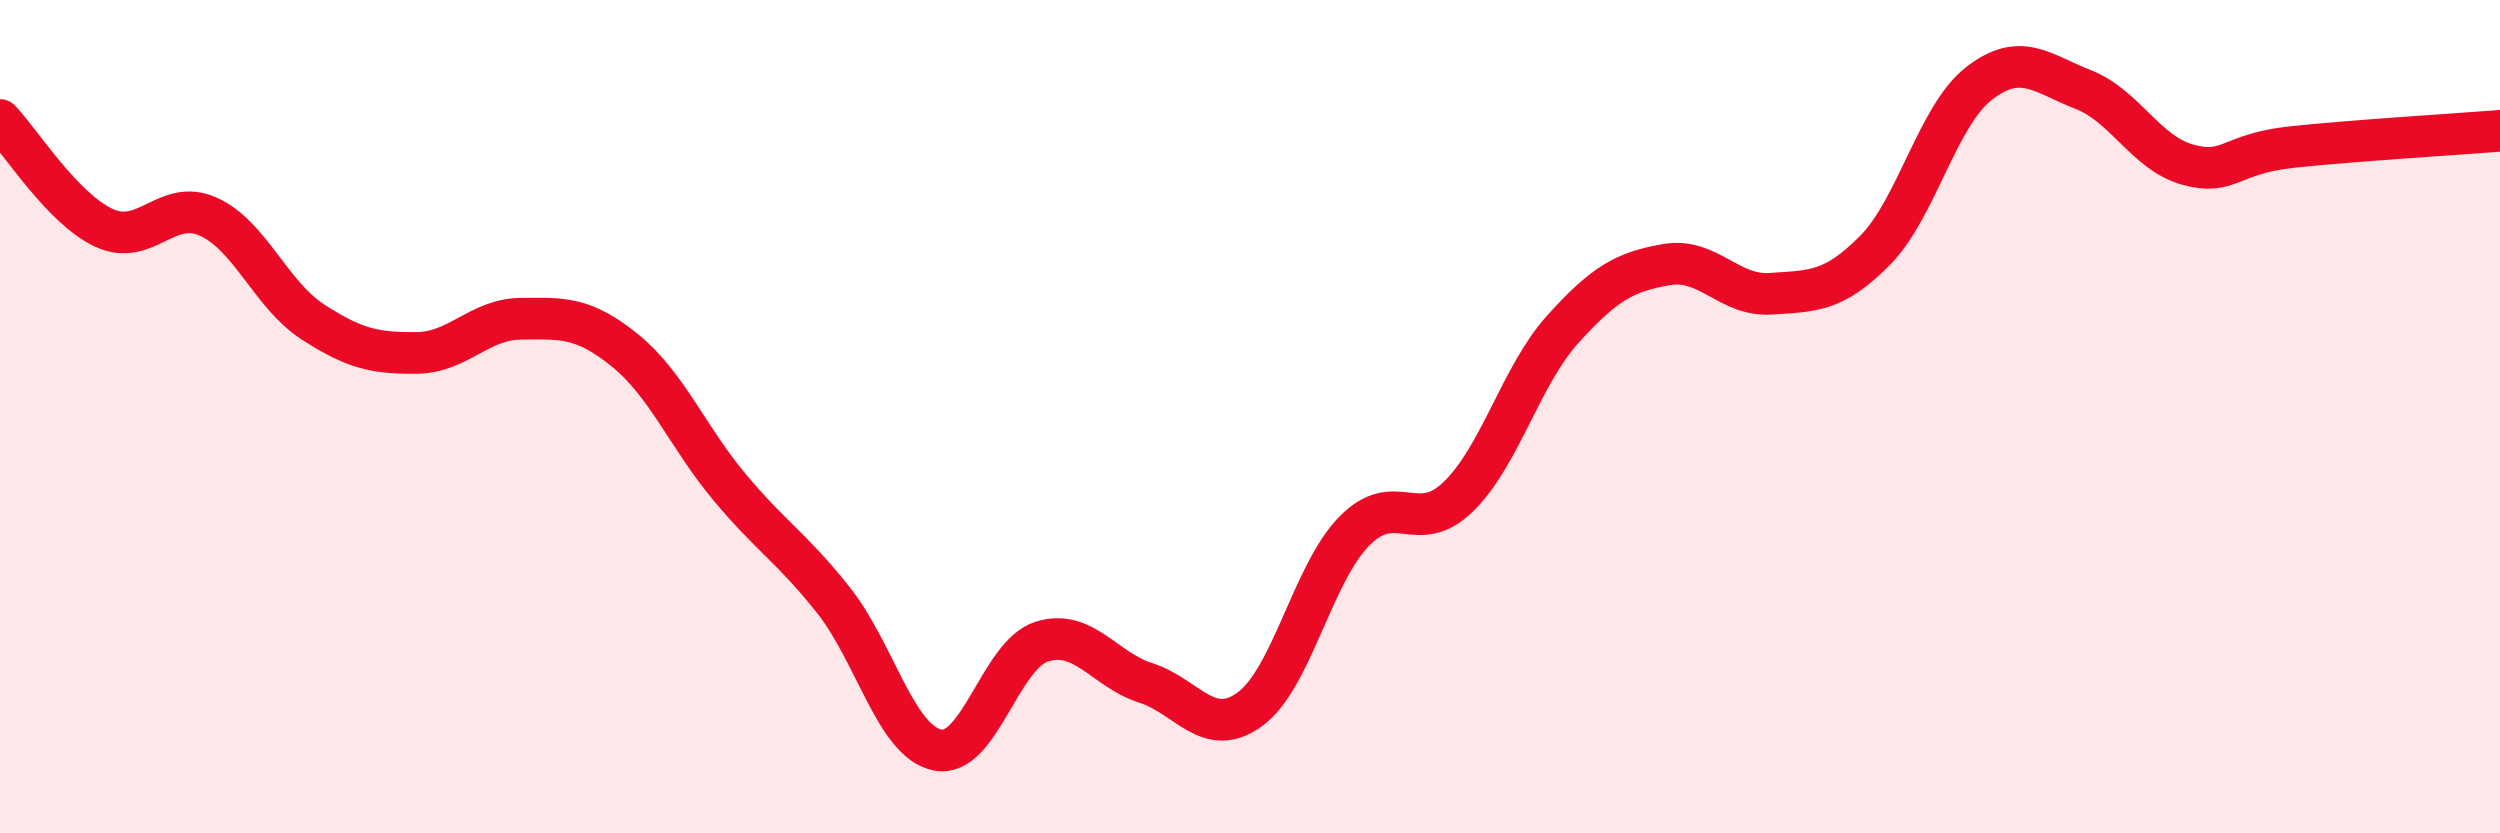
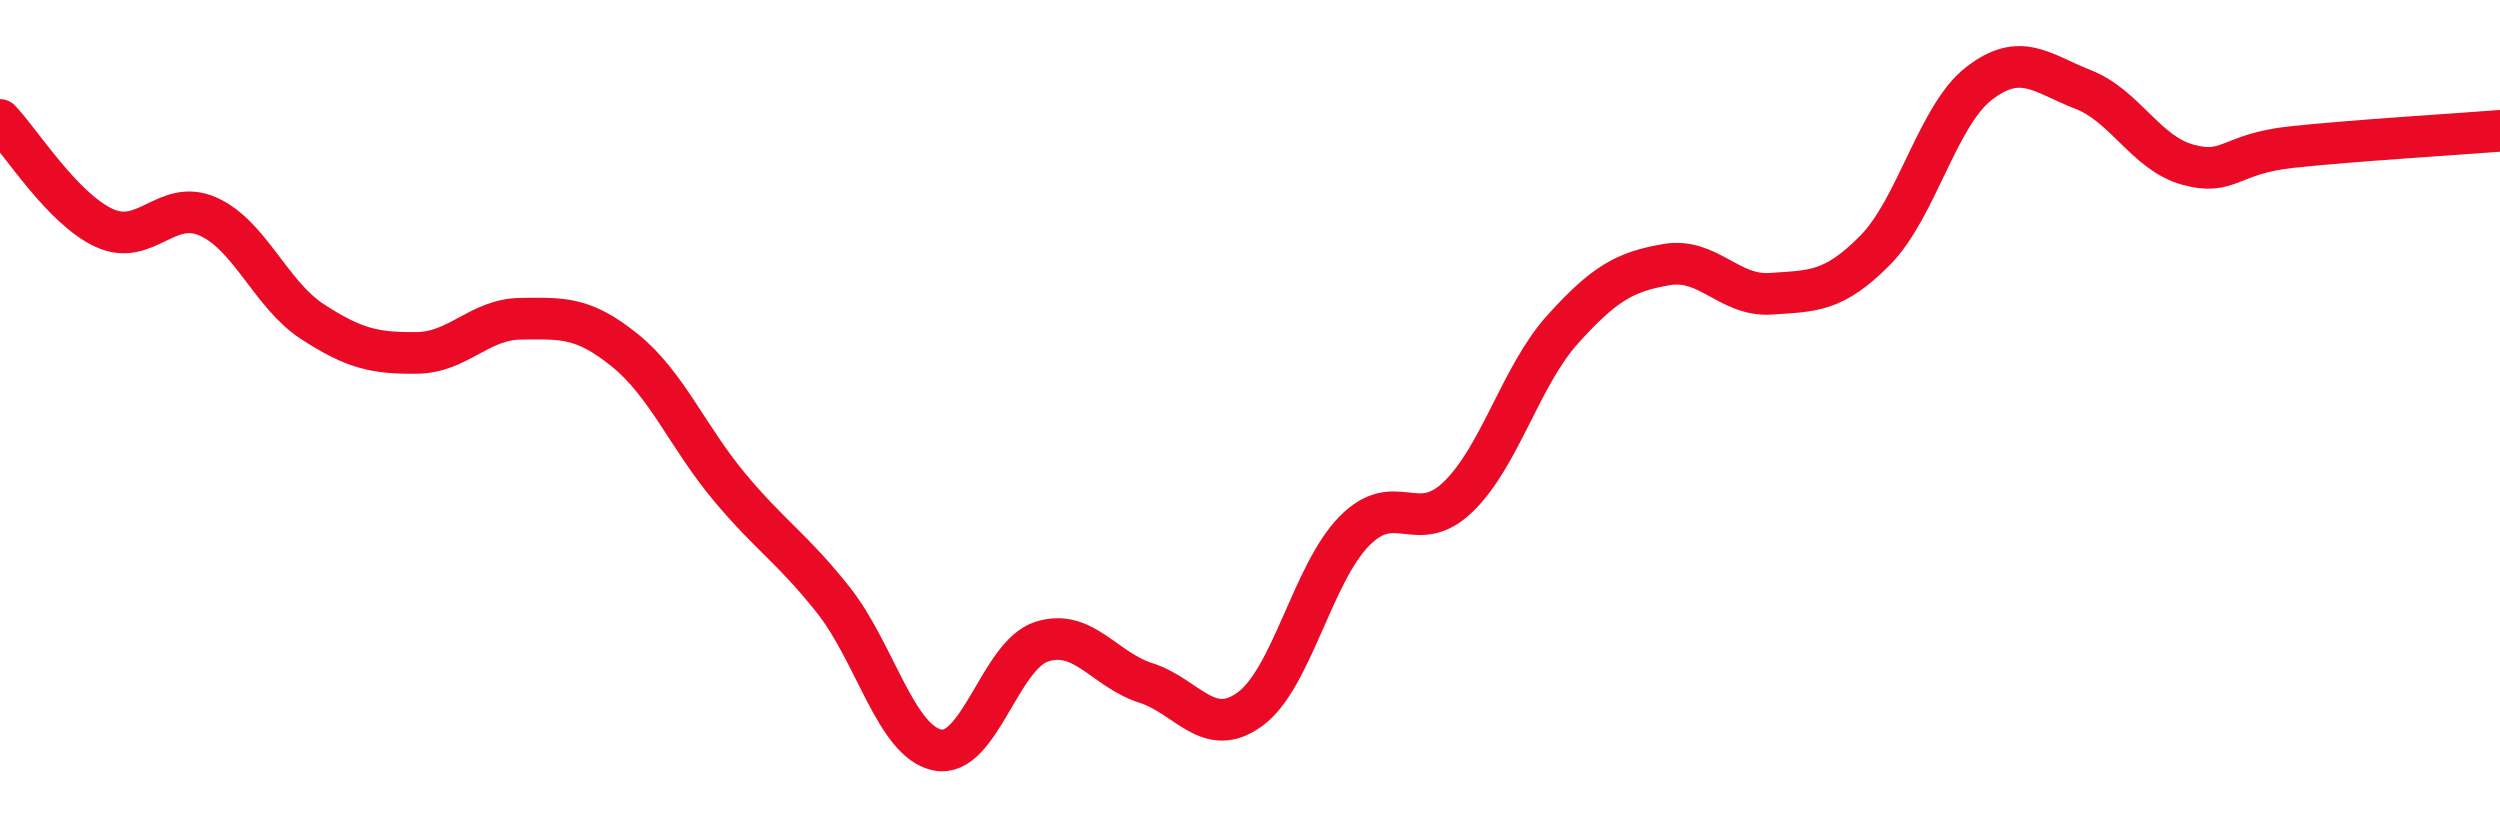
<svg xmlns="http://www.w3.org/2000/svg" width="60" height="20" viewBox="0 0 60 20">
-   <path d="M 0,2.88 C 0.5,3.4 1.5,5.01 2.5,5.47 C 3.5,5.93 4,4.75 5,5.2 C 6,5.65 6.5,7.07 7.5,7.72 C 8.5,8.37 9,8.48 10,8.47 C 11,8.46 11.5,7.66 12.5,7.65 C 13.5,7.64 14,7.6 15,8.41 C 16,9.22 16.5,10.48 17.5,11.68 C 18.5,12.88 19,13.14 20,14.4 C 21,15.66 21.5,17.8 22.5,18 C 23.5,18.2 24,15.72 25,15.4 C 26,15.08 26.5,16.07 27.5,16.39 C 28.5,16.71 29,17.75 30,17.02 C 31,16.29 31.5,13.77 32.5,12.75 C 33.5,11.73 34,12.89 35,11.92 C 36,10.95 36.5,9.02 37.5,7.91 C 38.5,6.8 39,6.52 40,6.35 C 41,6.18 41.5,7.12 42.5,7.05 C 43.5,6.98 44,7.02 45,6.01 C 46,5 46.5,2.77 47.5,2 C 48.5,1.23 49,1.76 50,2.15 C 51,2.54 51.5,3.67 52.5,3.95 C 53.5,4.23 53.5,3.69 55,3.53 C 56.5,3.37 59,3.22 60,3.14L60 20L0 20Z" fill="#EB0A25" opacity="0.1" stroke-linecap="round" stroke-linejoin="round" />
  <path d="M 0,2.88 C 0.5,3.4 1.5,5.01 2.5,5.47 C 3.5,5.93 4,4.75 5,5.2 C 6,5.65 6.5,7.07 7.5,7.72 C 8.5,8.37 9,8.48 10,8.47 C 11,8.46 11.5,7.66 12.5,7.65 C 13.5,7.64 14,7.6 15,8.41 C 16,9.22 16.5,10.48 17.5,11.68 C 18.5,12.88 19,13.14 20,14.4 C 21,15.66 21.5,17.8 22.5,18 C 23.5,18.2 24,15.72 25,15.4 C 26,15.08 26.5,16.07 27.5,16.39 C 28.5,16.71 29,17.75 30,17.02 C 31,16.29 31.5,13.77 32.5,12.75 C 33.5,11.73 34,12.89 35,11.92 C 36,10.95 36.5,9.02 37.5,7.91 C 38.5,6.8 39,6.52 40,6.35 C 41,6.18 41.5,7.12 42.5,7.05 C 43.5,6.98 44,7.02 45,6.01 C 46,5 46.5,2.77 47.5,2 C 48.5,1.23 49,1.76 50,2.15 C 51,2.54 51.5,3.67 52.5,3.95 C 53.5,4.23 53.5,3.69 55,3.53 C 56.5,3.37 59,3.22 60,3.14" stroke="#EB0A25" stroke-width="1" fill="none" stroke-linecap="round" stroke-linejoin="round" />
</svg>